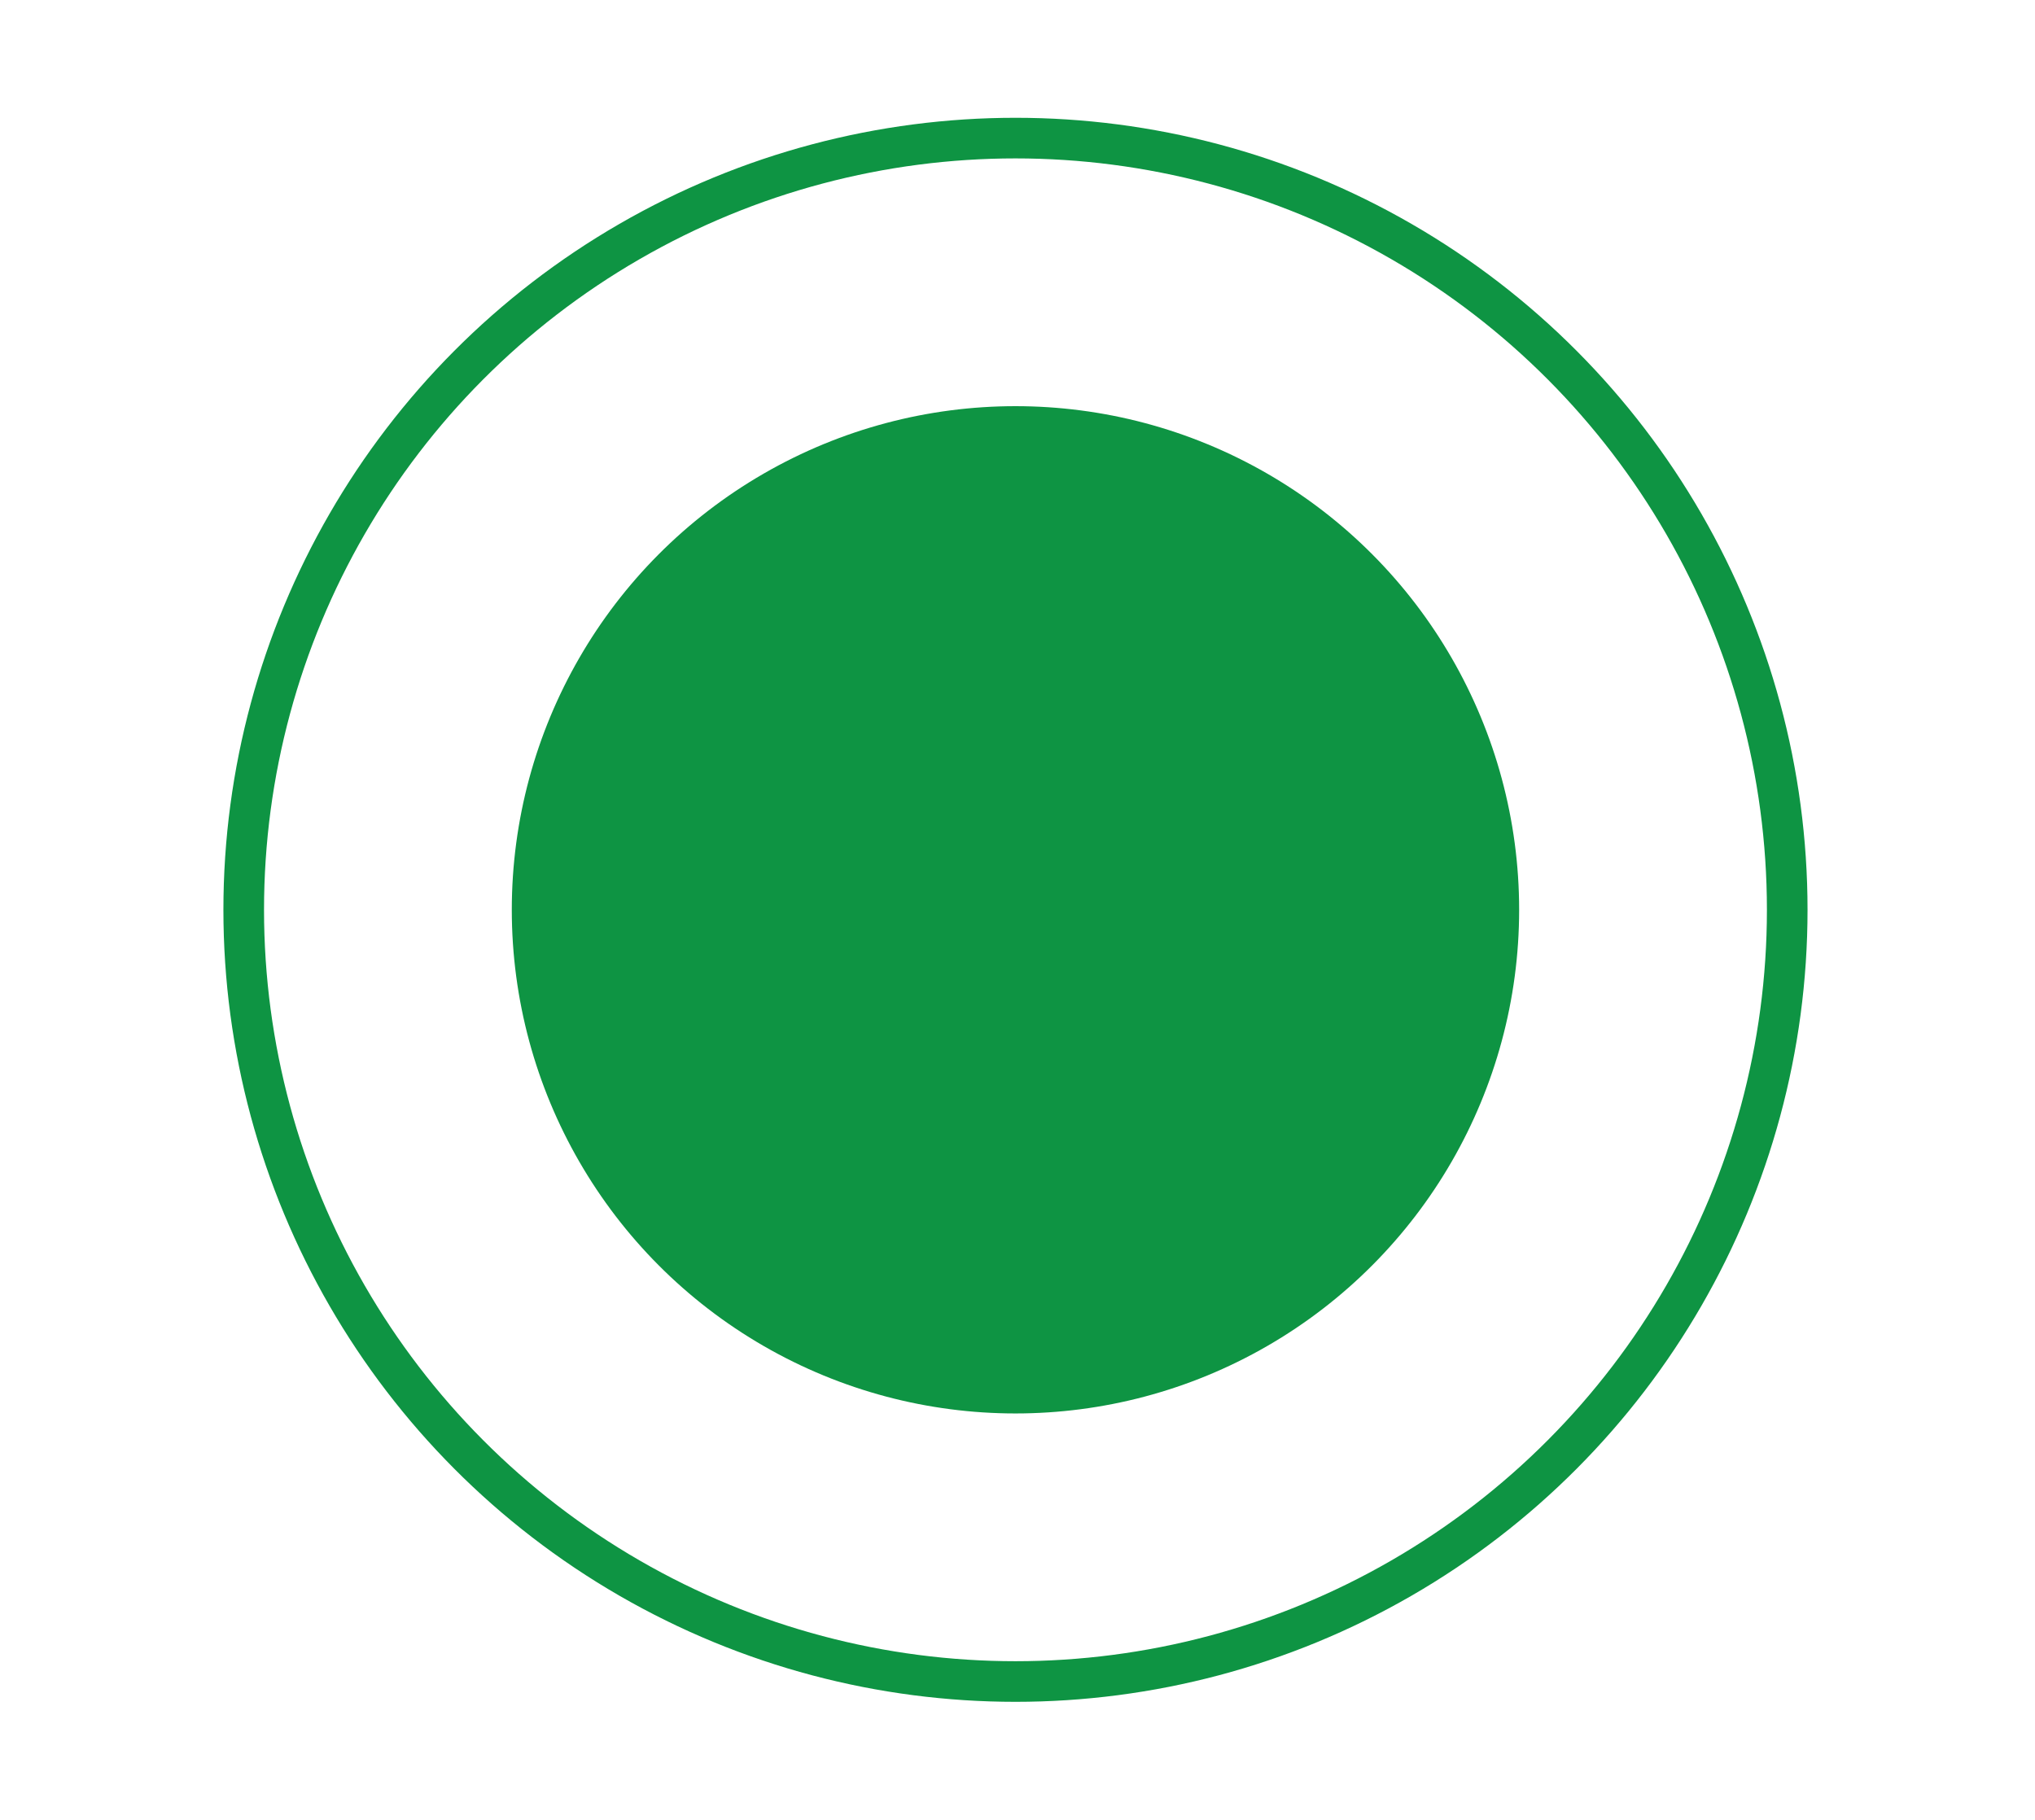
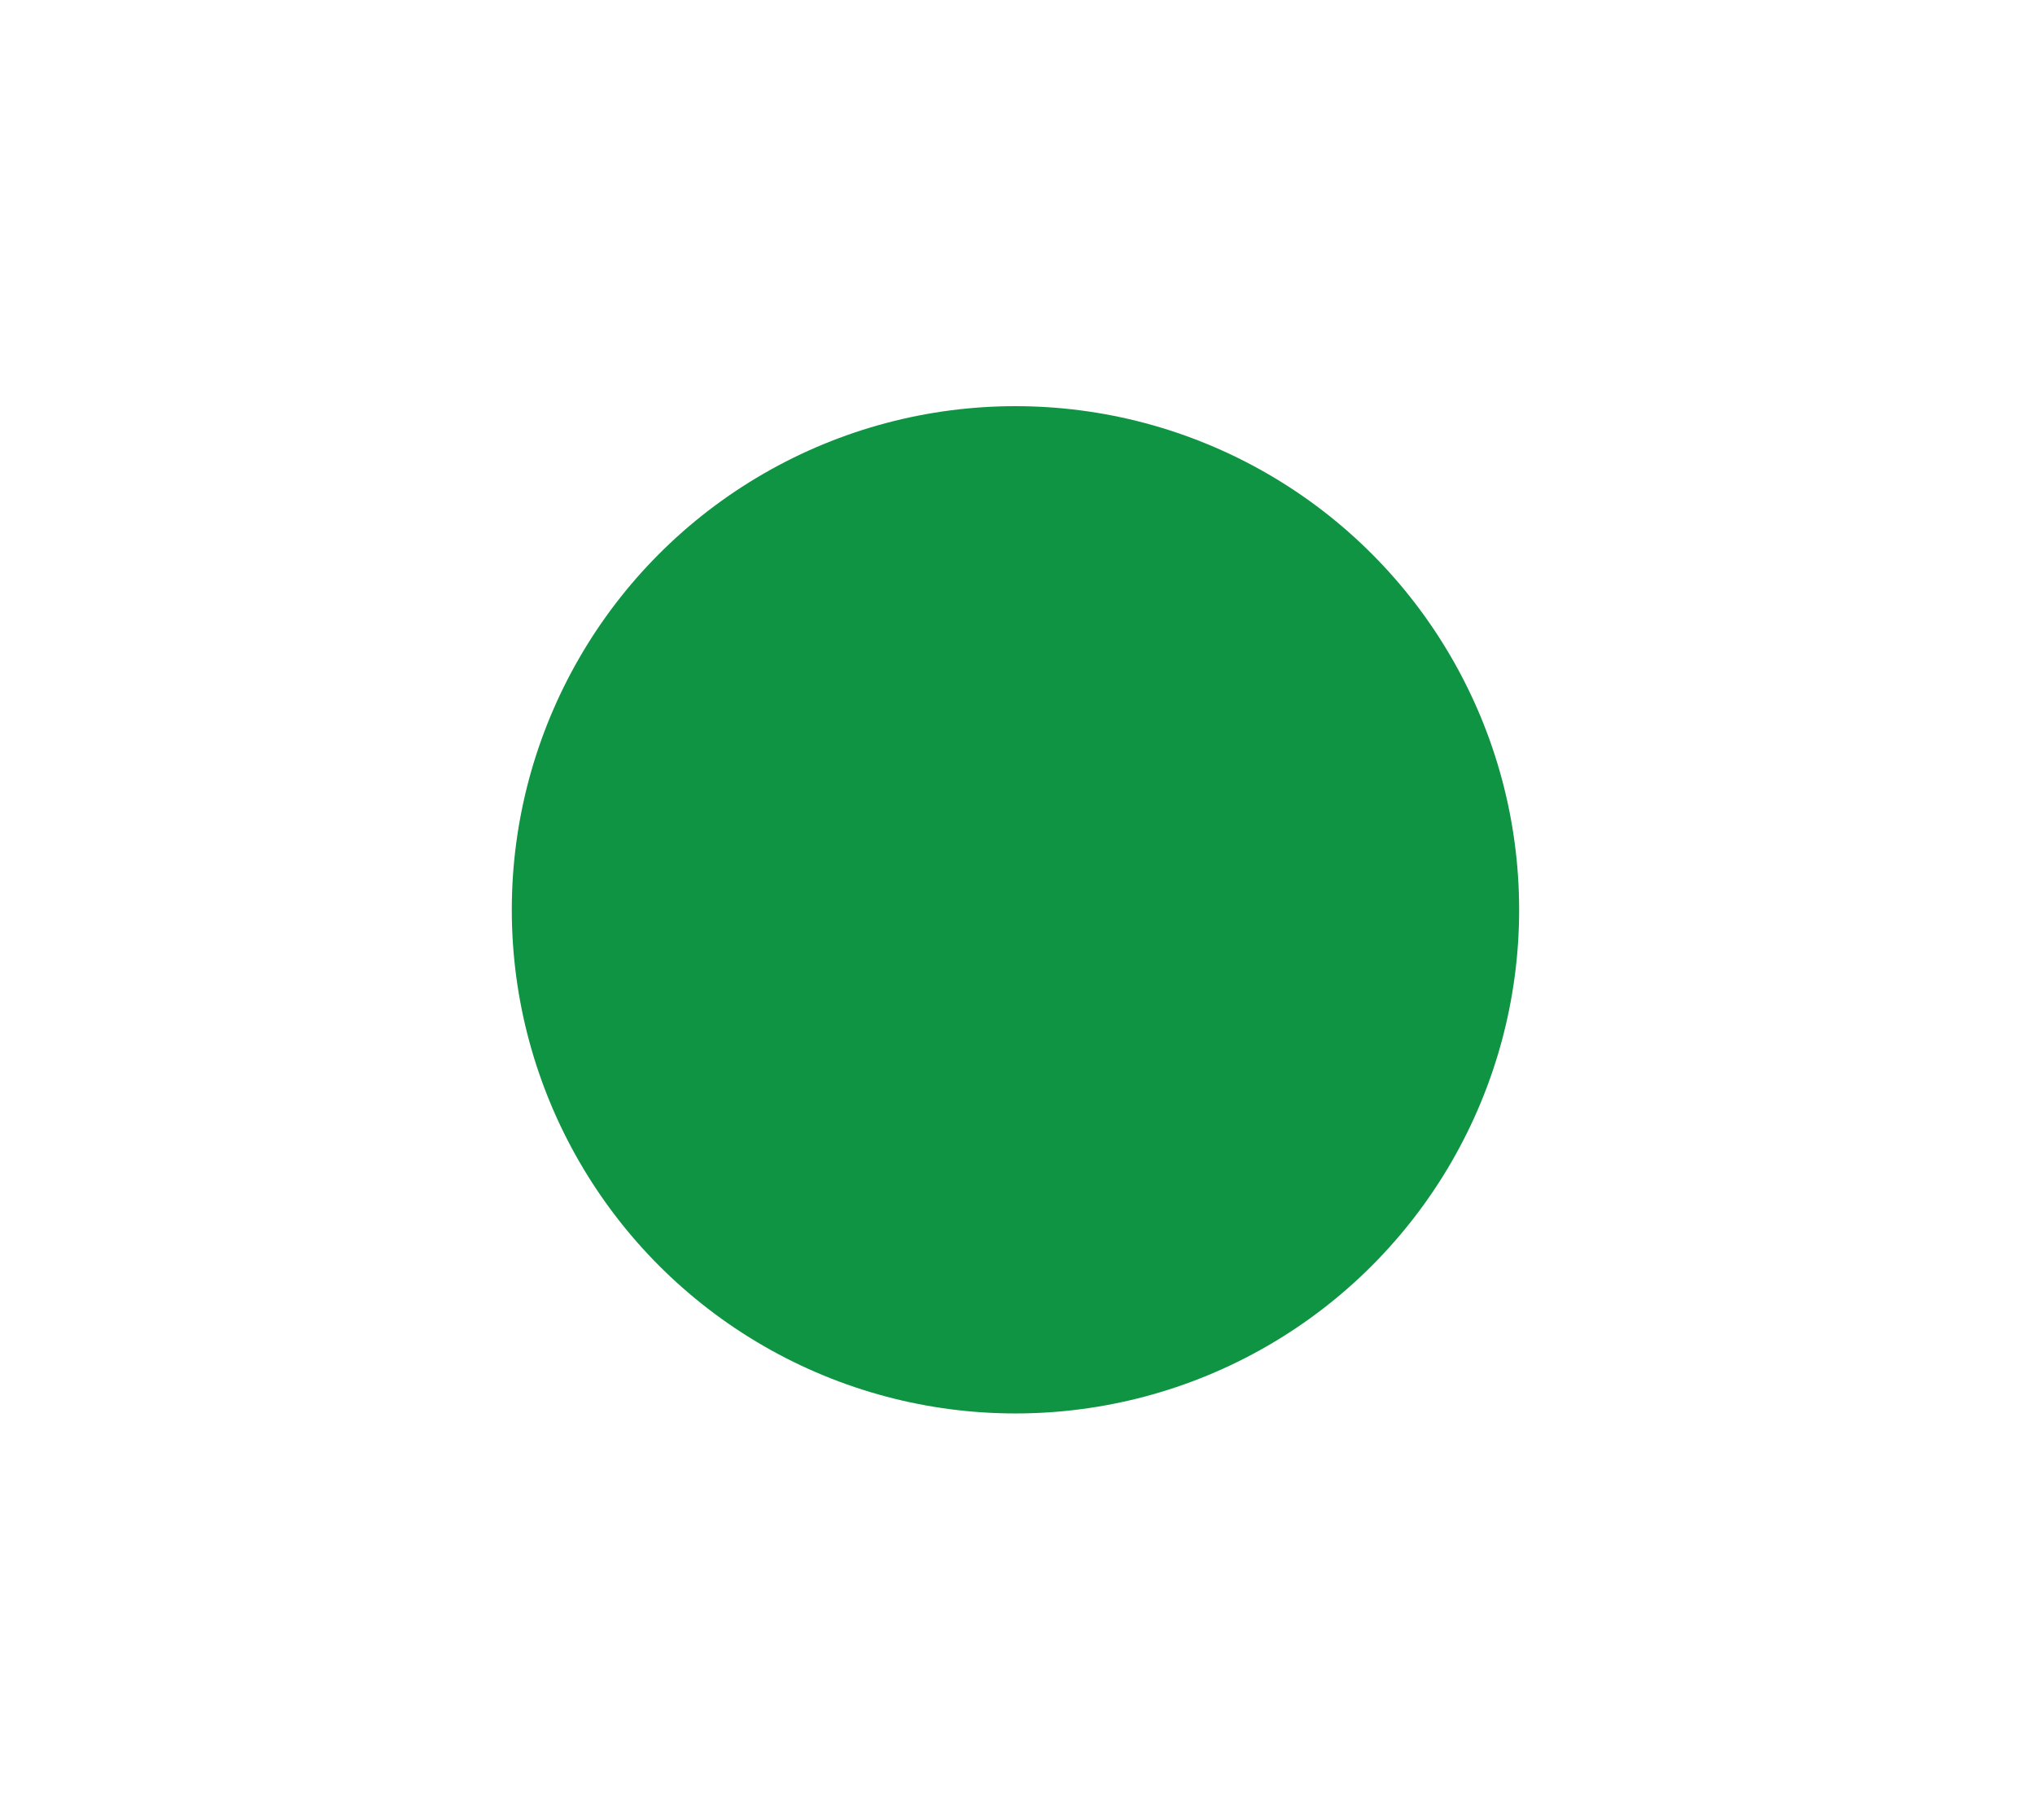
<svg xmlns="http://www.w3.org/2000/svg" version="1.1" id="Layer_1" x="0px" y="0px" viewBox="0 0 50.1 44.8" style="enable-background:new 0 0 50.1 44.8;" xml:space="preserve">
  <style type="text/css">
	.st0{fill:none;stroke:#0E9443;stroke-miterlimit:10;}
	.st1{fill:#0E9443;}
</style>
  <g id="XMLID_29_">
-     <circle id="XMLID_28_" class="st0" cx="25" cy="22.4" r="19" />
    <circle id="XMLID_30_" class="st1" cx="25" cy="22.4" r="12.4" />
  </g>
</svg>